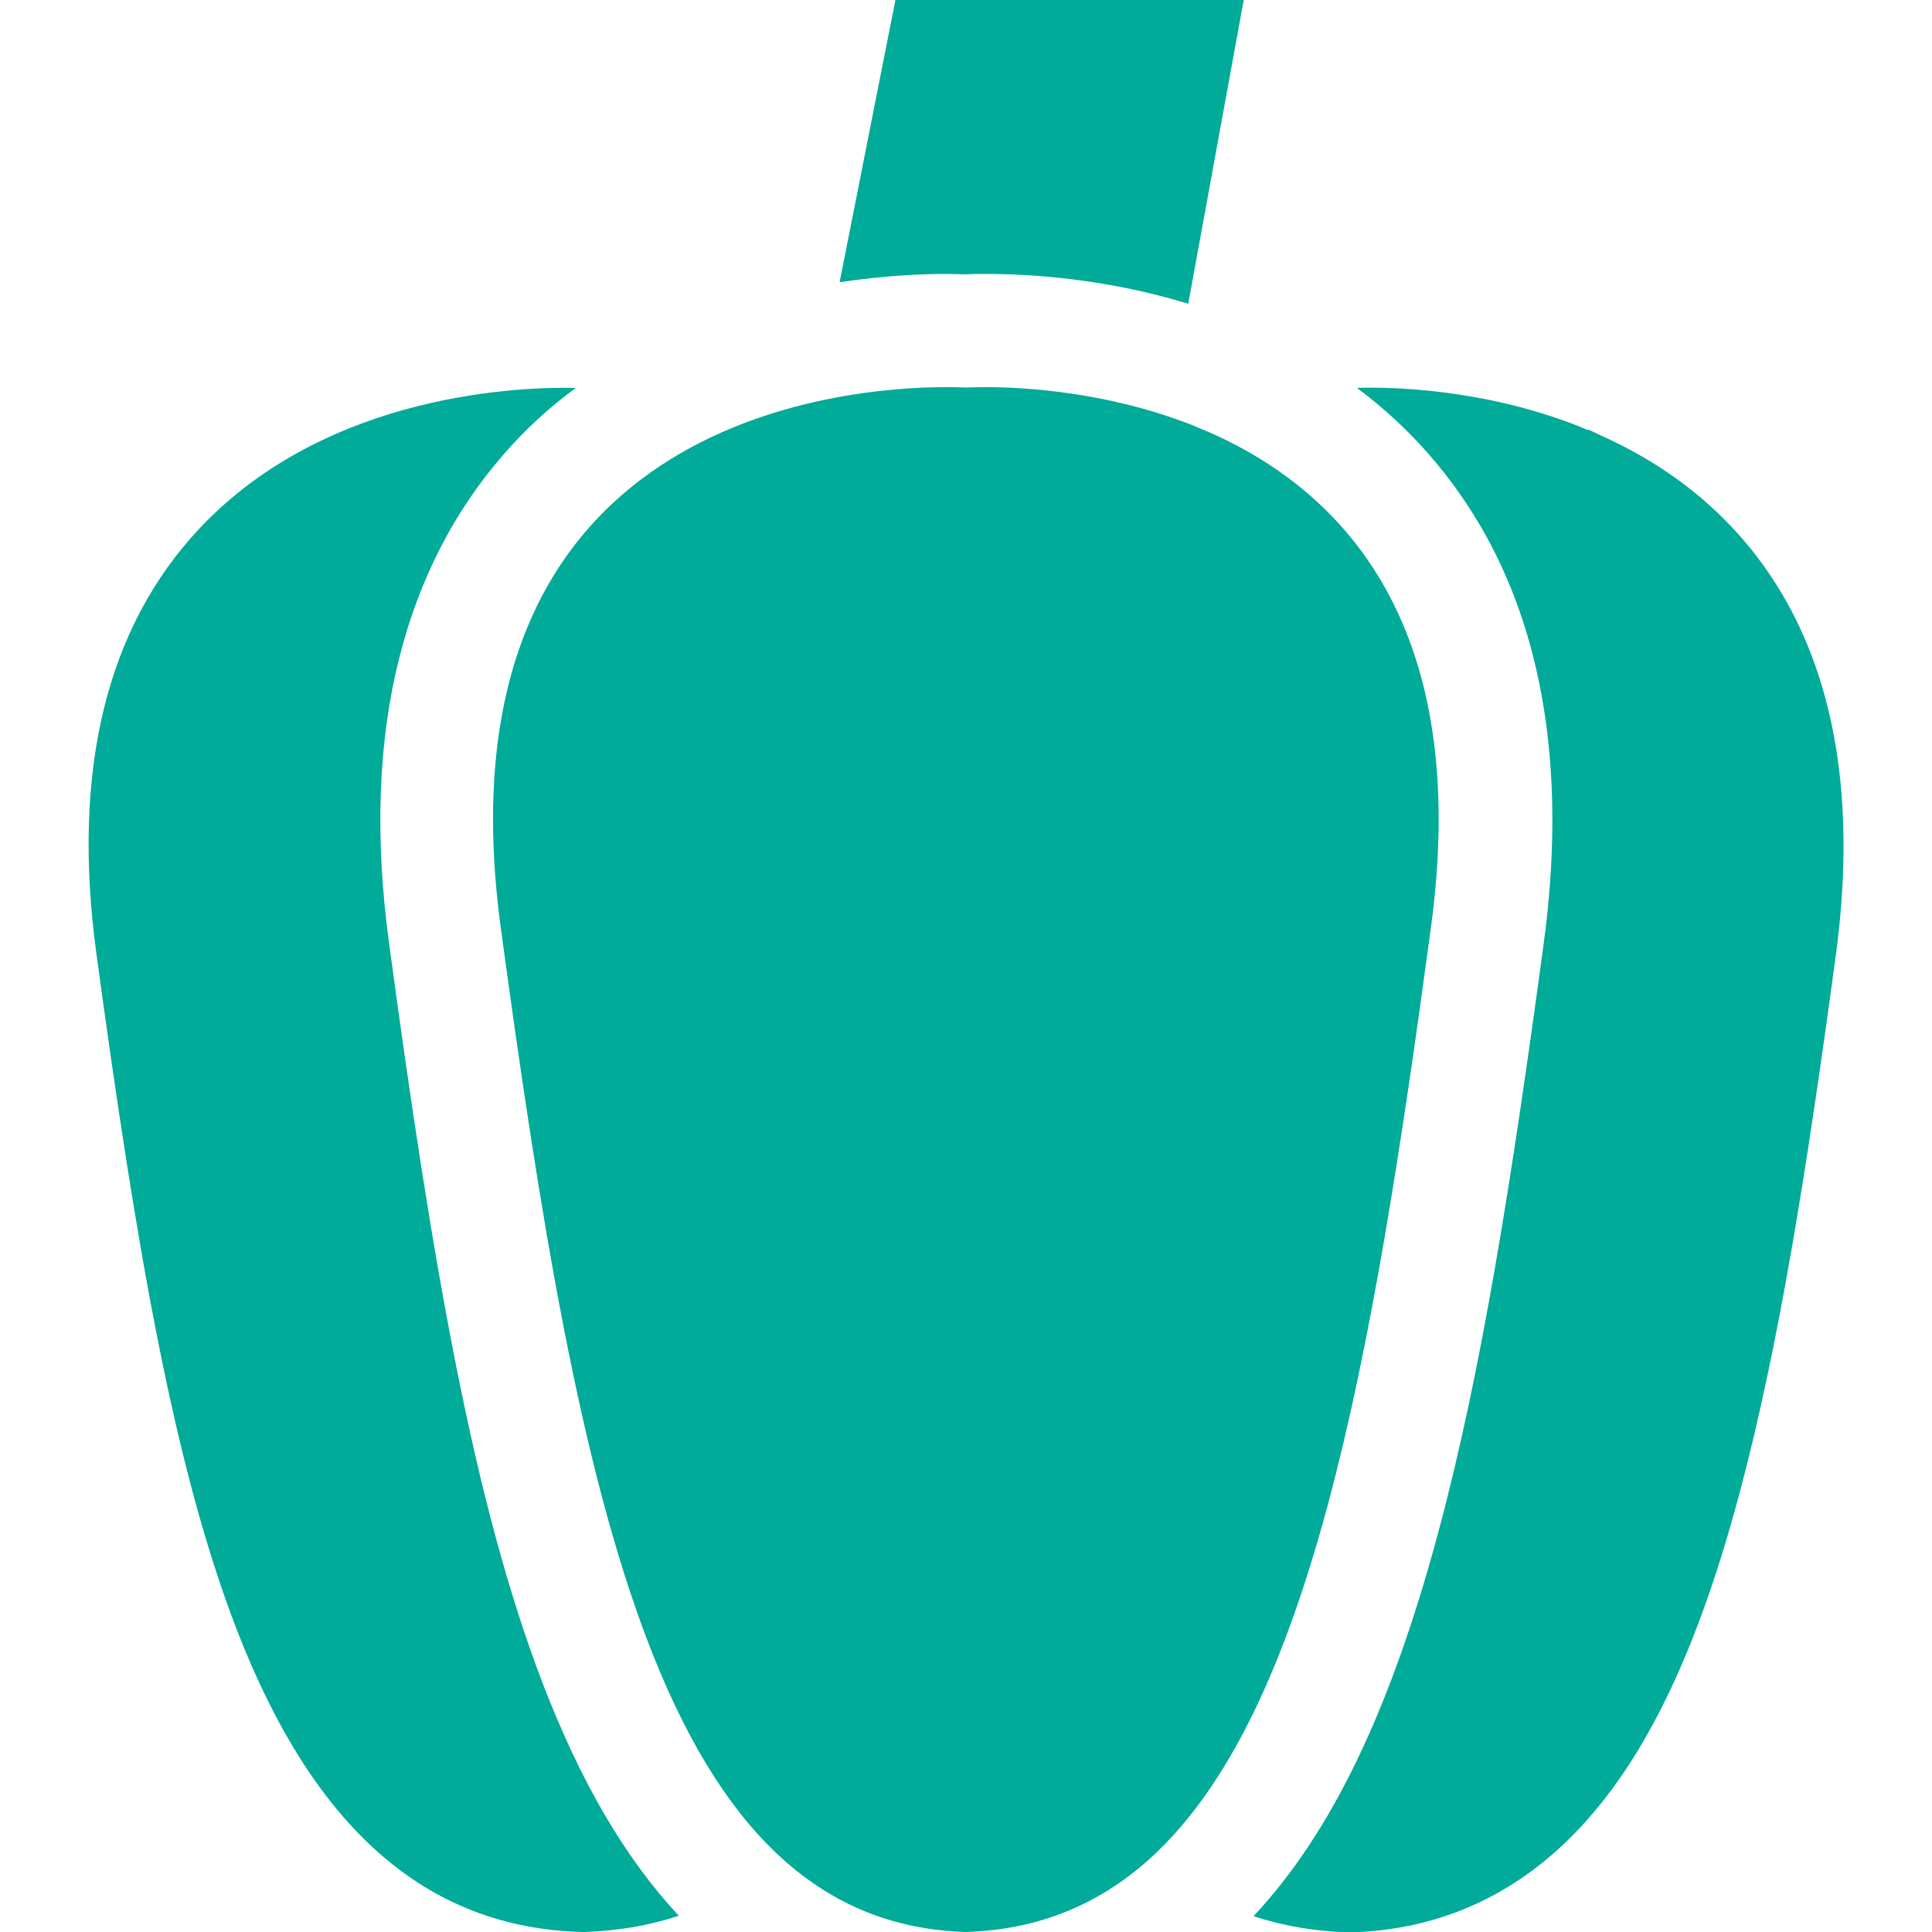
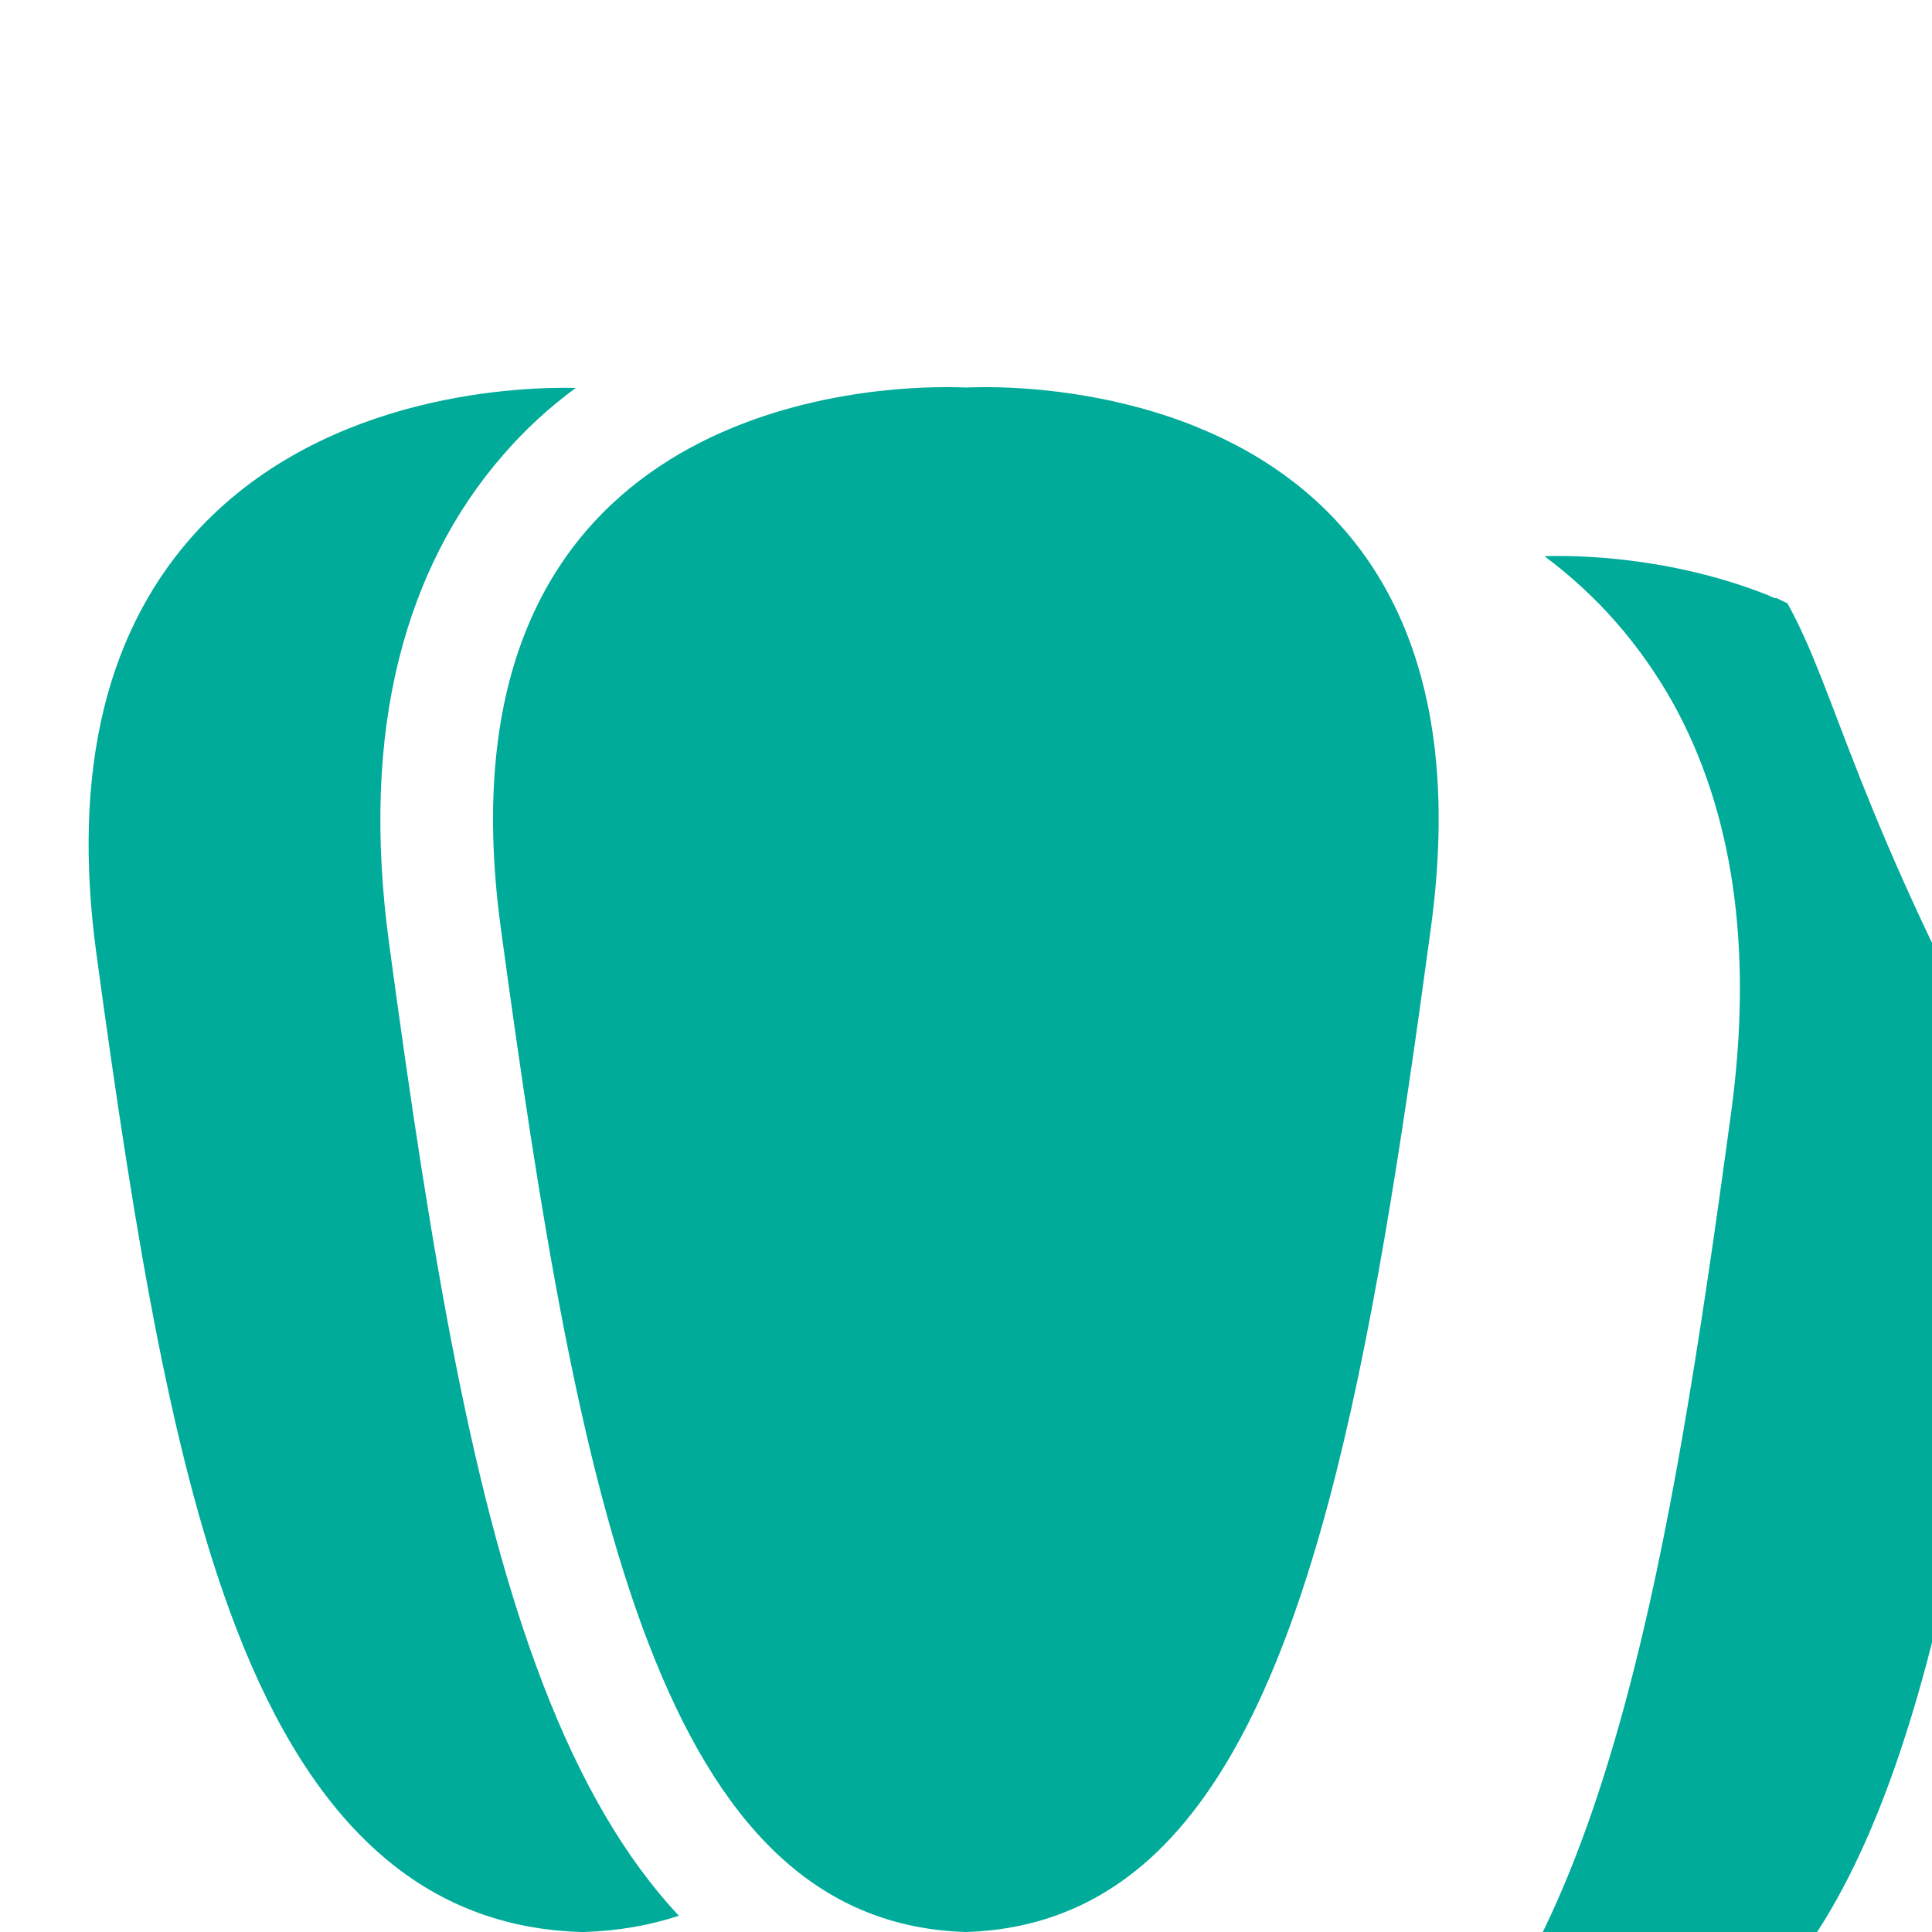
<svg xmlns="http://www.w3.org/2000/svg" version="1.1" id="Capa_1" x="0px" y="0px" viewBox="0 0 512 512" style="enable-background:new 0 0 512 512;" xml:space="preserve">
  <style type="text/css"> .st0{fill:#00AB99;} </style>
  <g>
    <g>
-       <path class="st0" d="M237.3,0l-14.8,74.8c11.9-1.8,21.9-2.2,28-2.2c2.3,0,4.1,0.1,5.5,0.1c1.3-0.1,3.1-0.1,5.4-0.1 c11,0,31.3,1.1,53.5,7.9L329.6,0H237.3z" />
-     </g>
+       </g>
  </g>
  <g>
    <g>
      <path class="st0" d="M320.8,114.7C320.8,114.7,320.8,114.7,320.8,114.7l-5-2.1c-22.5-8.8-44.5-10-54.4-10c-3.5,0-5.4,0.1-5.4,0.1 s-2-0.1-5.5-0.1c-26.1,0-136.1,7.9-117.8,143.2C153.5,399.1,175.2,509.6,256,512c19.4-0.6,35.4-7.4,48.8-19.5 c42.3-38.4,58.7-130.2,74.4-246.6C390.1,165.8,355.9,130.3,320.8,114.7z" />
    </g>
  </g>
  <g>
    <g>
      <path class="st0" d="M143.9,446.3c-18.3-47.6-29.2-110.4-40.8-196.4c-3.8-28-2.9-53.4,2.7-75.5c5.2-20.7,14.5-38.9,27.6-53.9 c5.7-6.6,12.1-12.5,19.2-17.7c-13.2-0.3-65.4,0.8-99.7,37.2C28.2,166.3,19,204.1,25.5,252.4c10.7,78.8,20.6,136.2,37.1,179.1 c20.4,53,50.3,79.3,91.5,80.5l0.4,0l0.4,0c8.8-0.3,17.1-1.7,25-4.3C165.7,492.5,153.9,472.3,143.9,446.3z" />
    </g>
  </g>
  <g>
    <g>
-       <path class="st0" d="M473.7,159.9c-11-19.8-27.7-34.8-49.7-44.6l-2.9-1.4h-0.5l-2.1-0.9c-25.6-10.1-50.4-10.5-58.9-10.2 c14.1,10.5,25.4,23.5,34,38.8c16.1,29,21.3,65.4,15.5,108.4c-8.5,62.9-16.5,113.6-28,156.3c-12.6,46.8-28.2,79.4-48.9,101.5 c7.8,2.6,16.2,4,25,4.3l0.4,0l0.4,0c21-0.6,39.4-8,54.9-22c20.6-18.7,35.9-48.7,48.1-94.4c10.4-39,17.8-85.4,25.6-143.2 C491.5,215.4,487.2,184.3,473.7,159.9z" />
+       <path class="st0" d="M473.7,159.9l-2.9-1.4h-0.5l-2.1-0.9c-25.6-10.1-50.4-10.5-58.9-10.2 c14.1,10.5,25.4,23.5,34,38.8c16.1,29,21.3,65.4,15.5,108.4c-8.5,62.9-16.5,113.6-28,156.3c-12.6,46.8-28.2,79.4-48.9,101.5 c7.8,2.6,16.2,4,25,4.3l0.4,0l0.4,0c21-0.6,39.4-8,54.9-22c20.6-18.7,35.9-48.7,48.1-94.4c10.4-39,17.8-85.4,25.6-143.2 C491.5,215.4,487.2,184.3,473.7,159.9z" />
    </g>
  </g>
</svg>